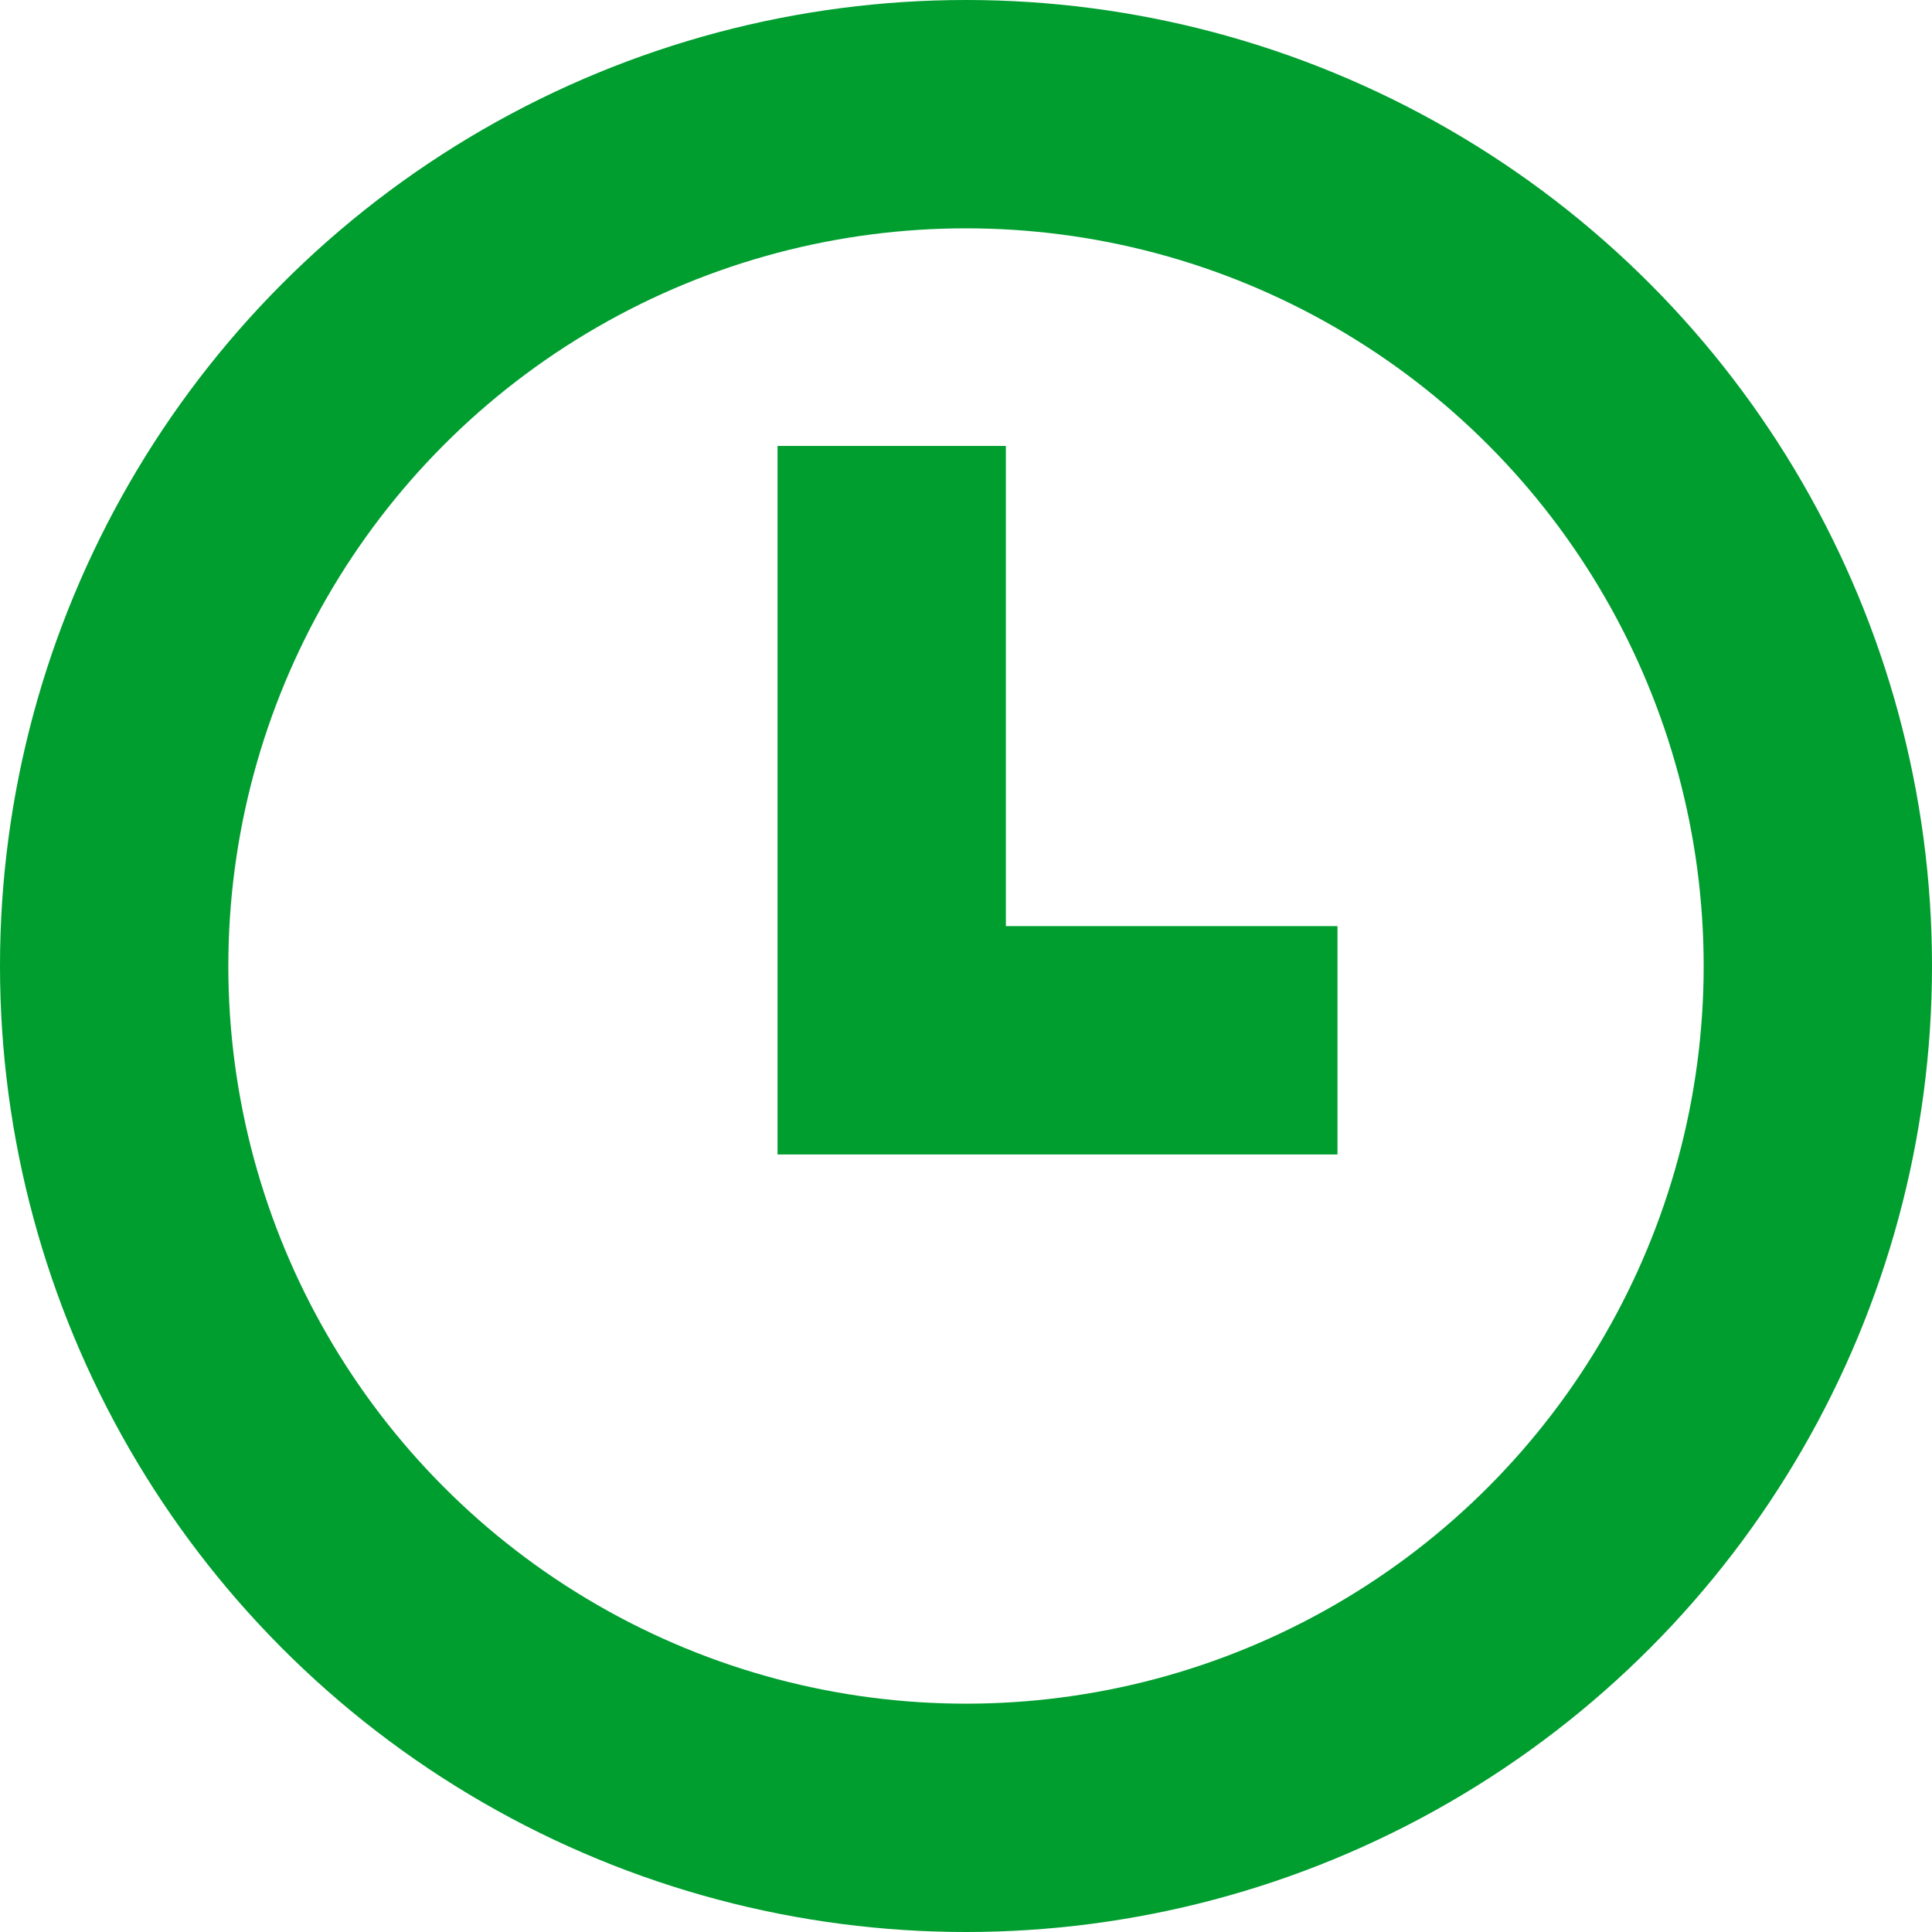
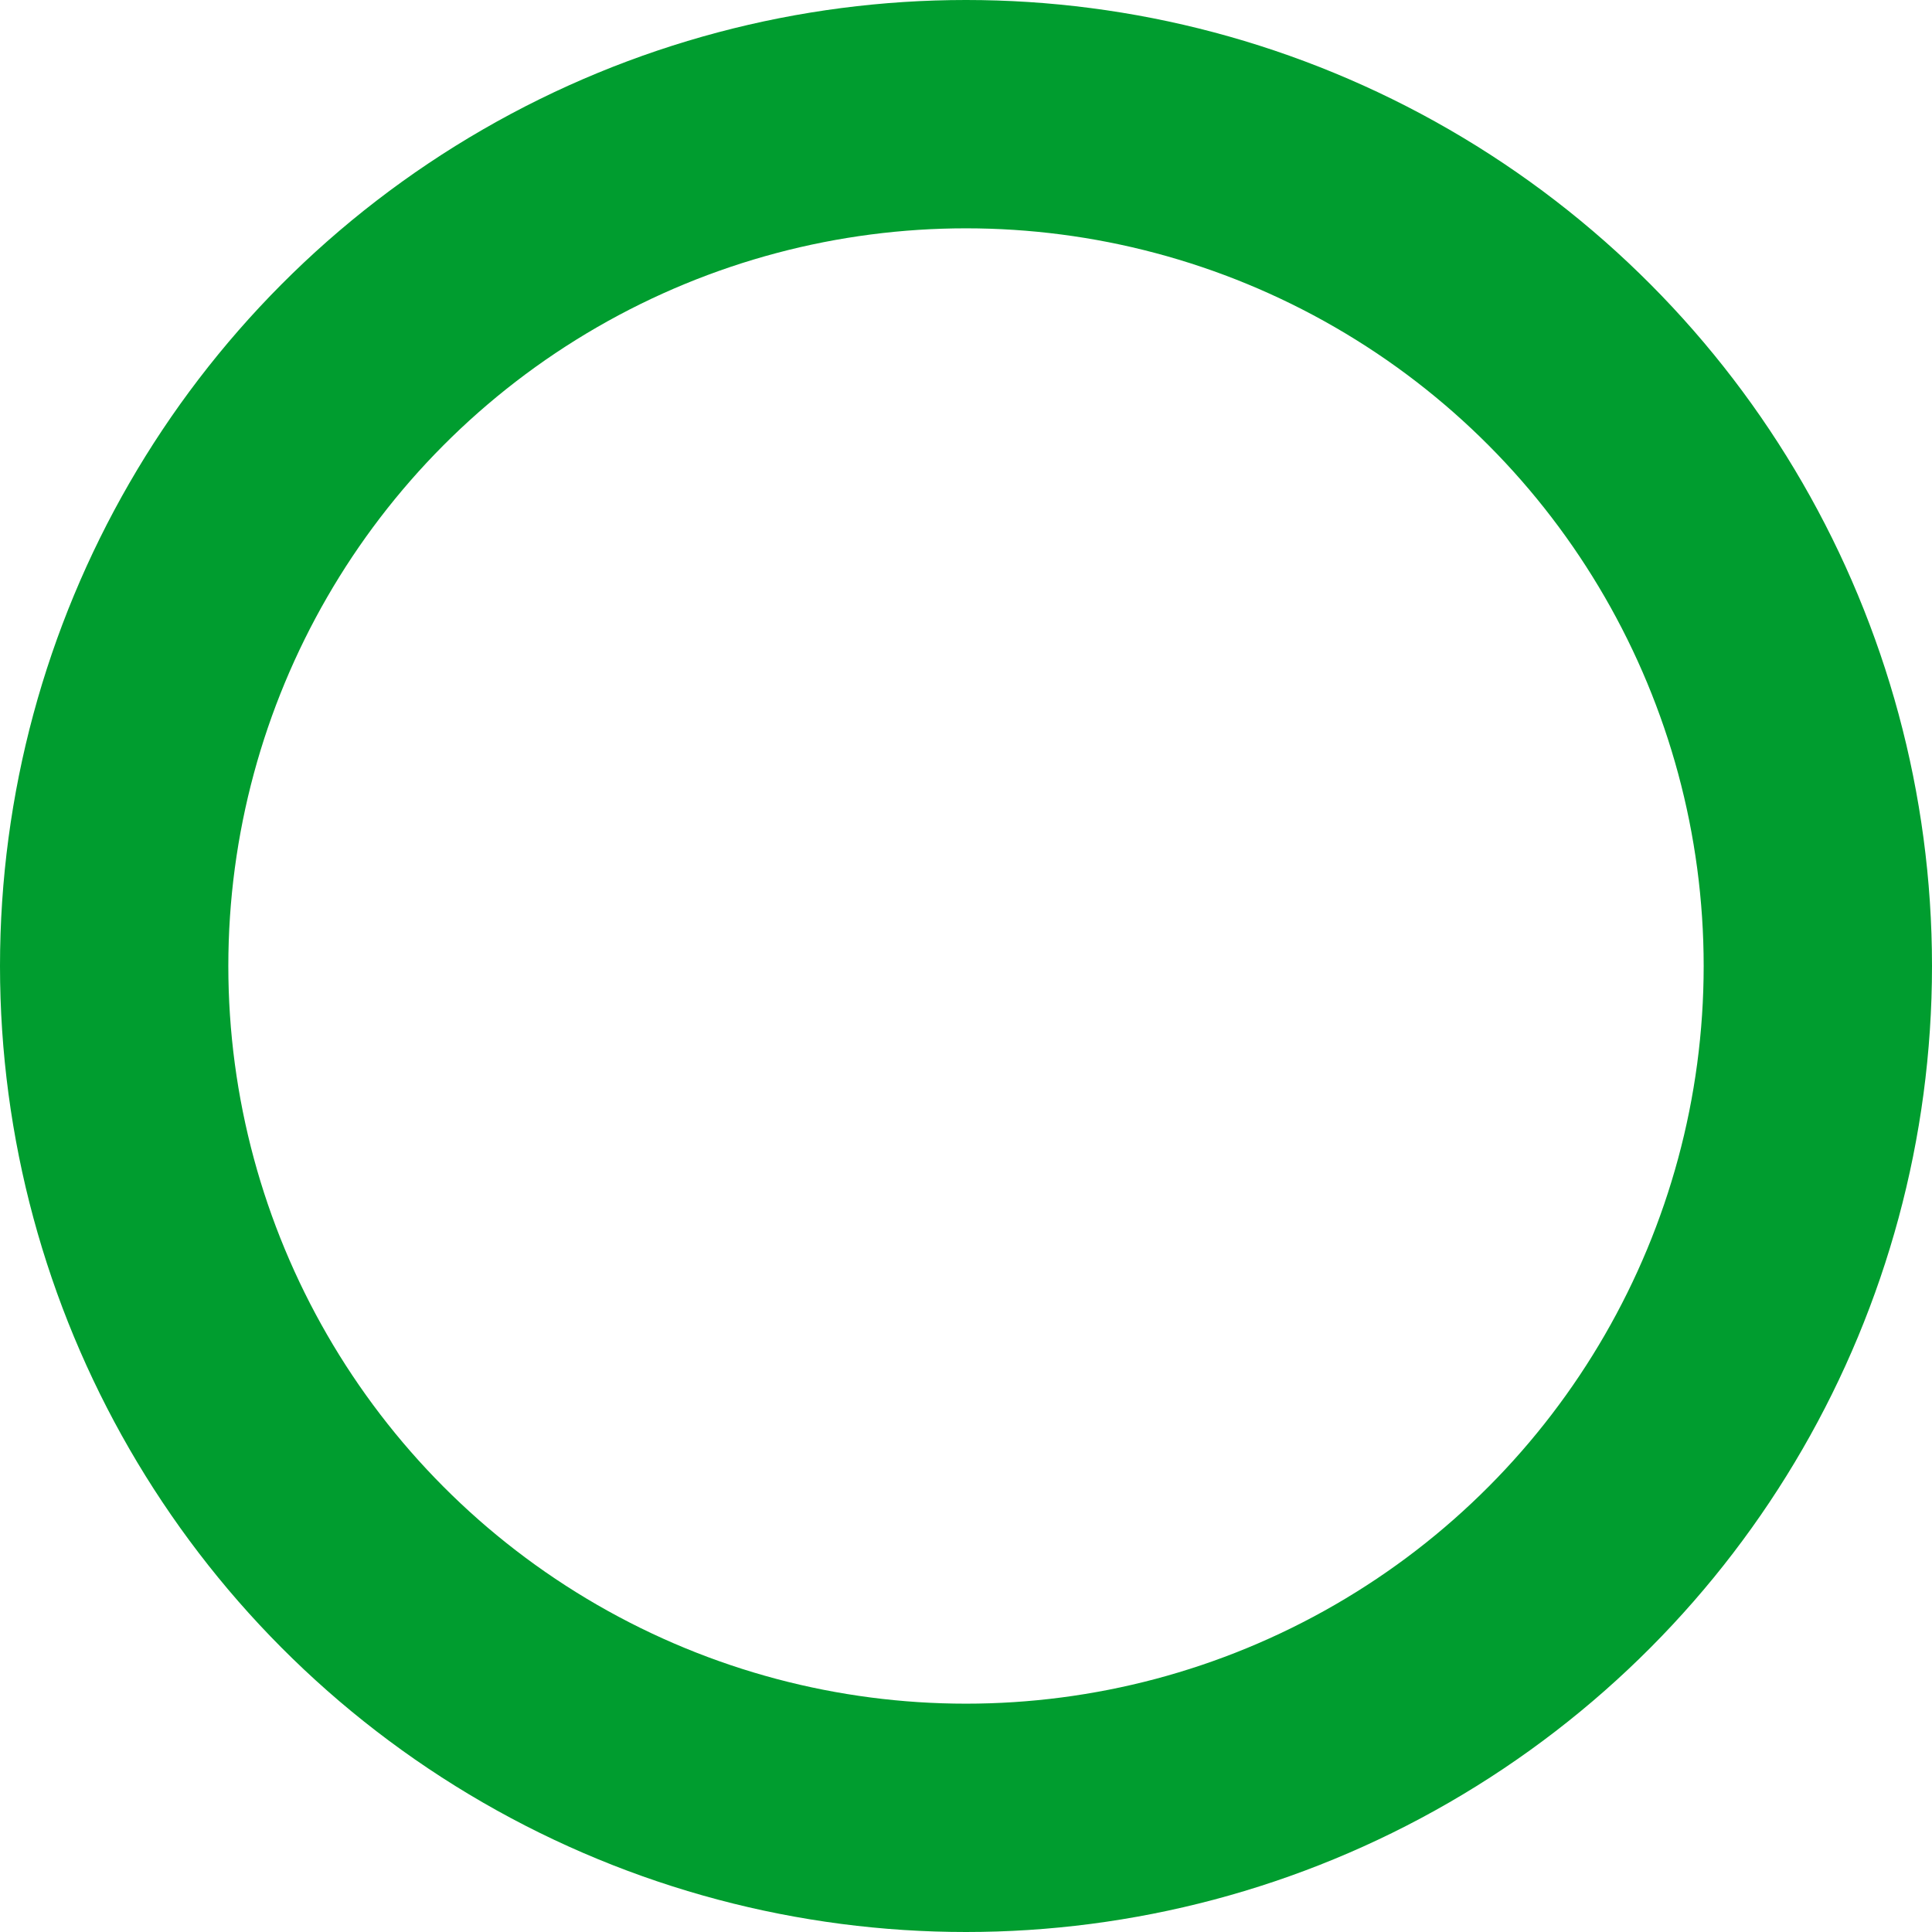
<svg xmlns="http://www.w3.org/2000/svg" width="11" height="11" viewBox="0 0 11 11" fill="none">
  <circle cx="5.5" cy="5.5" r="4.85" stroke="#009D2F" stroke-width="1.3" />
-   <path d="M5.077 2.539L5.077 5.923H7.615" stroke="#009D2F" stroke-width="1.3" />
</svg>